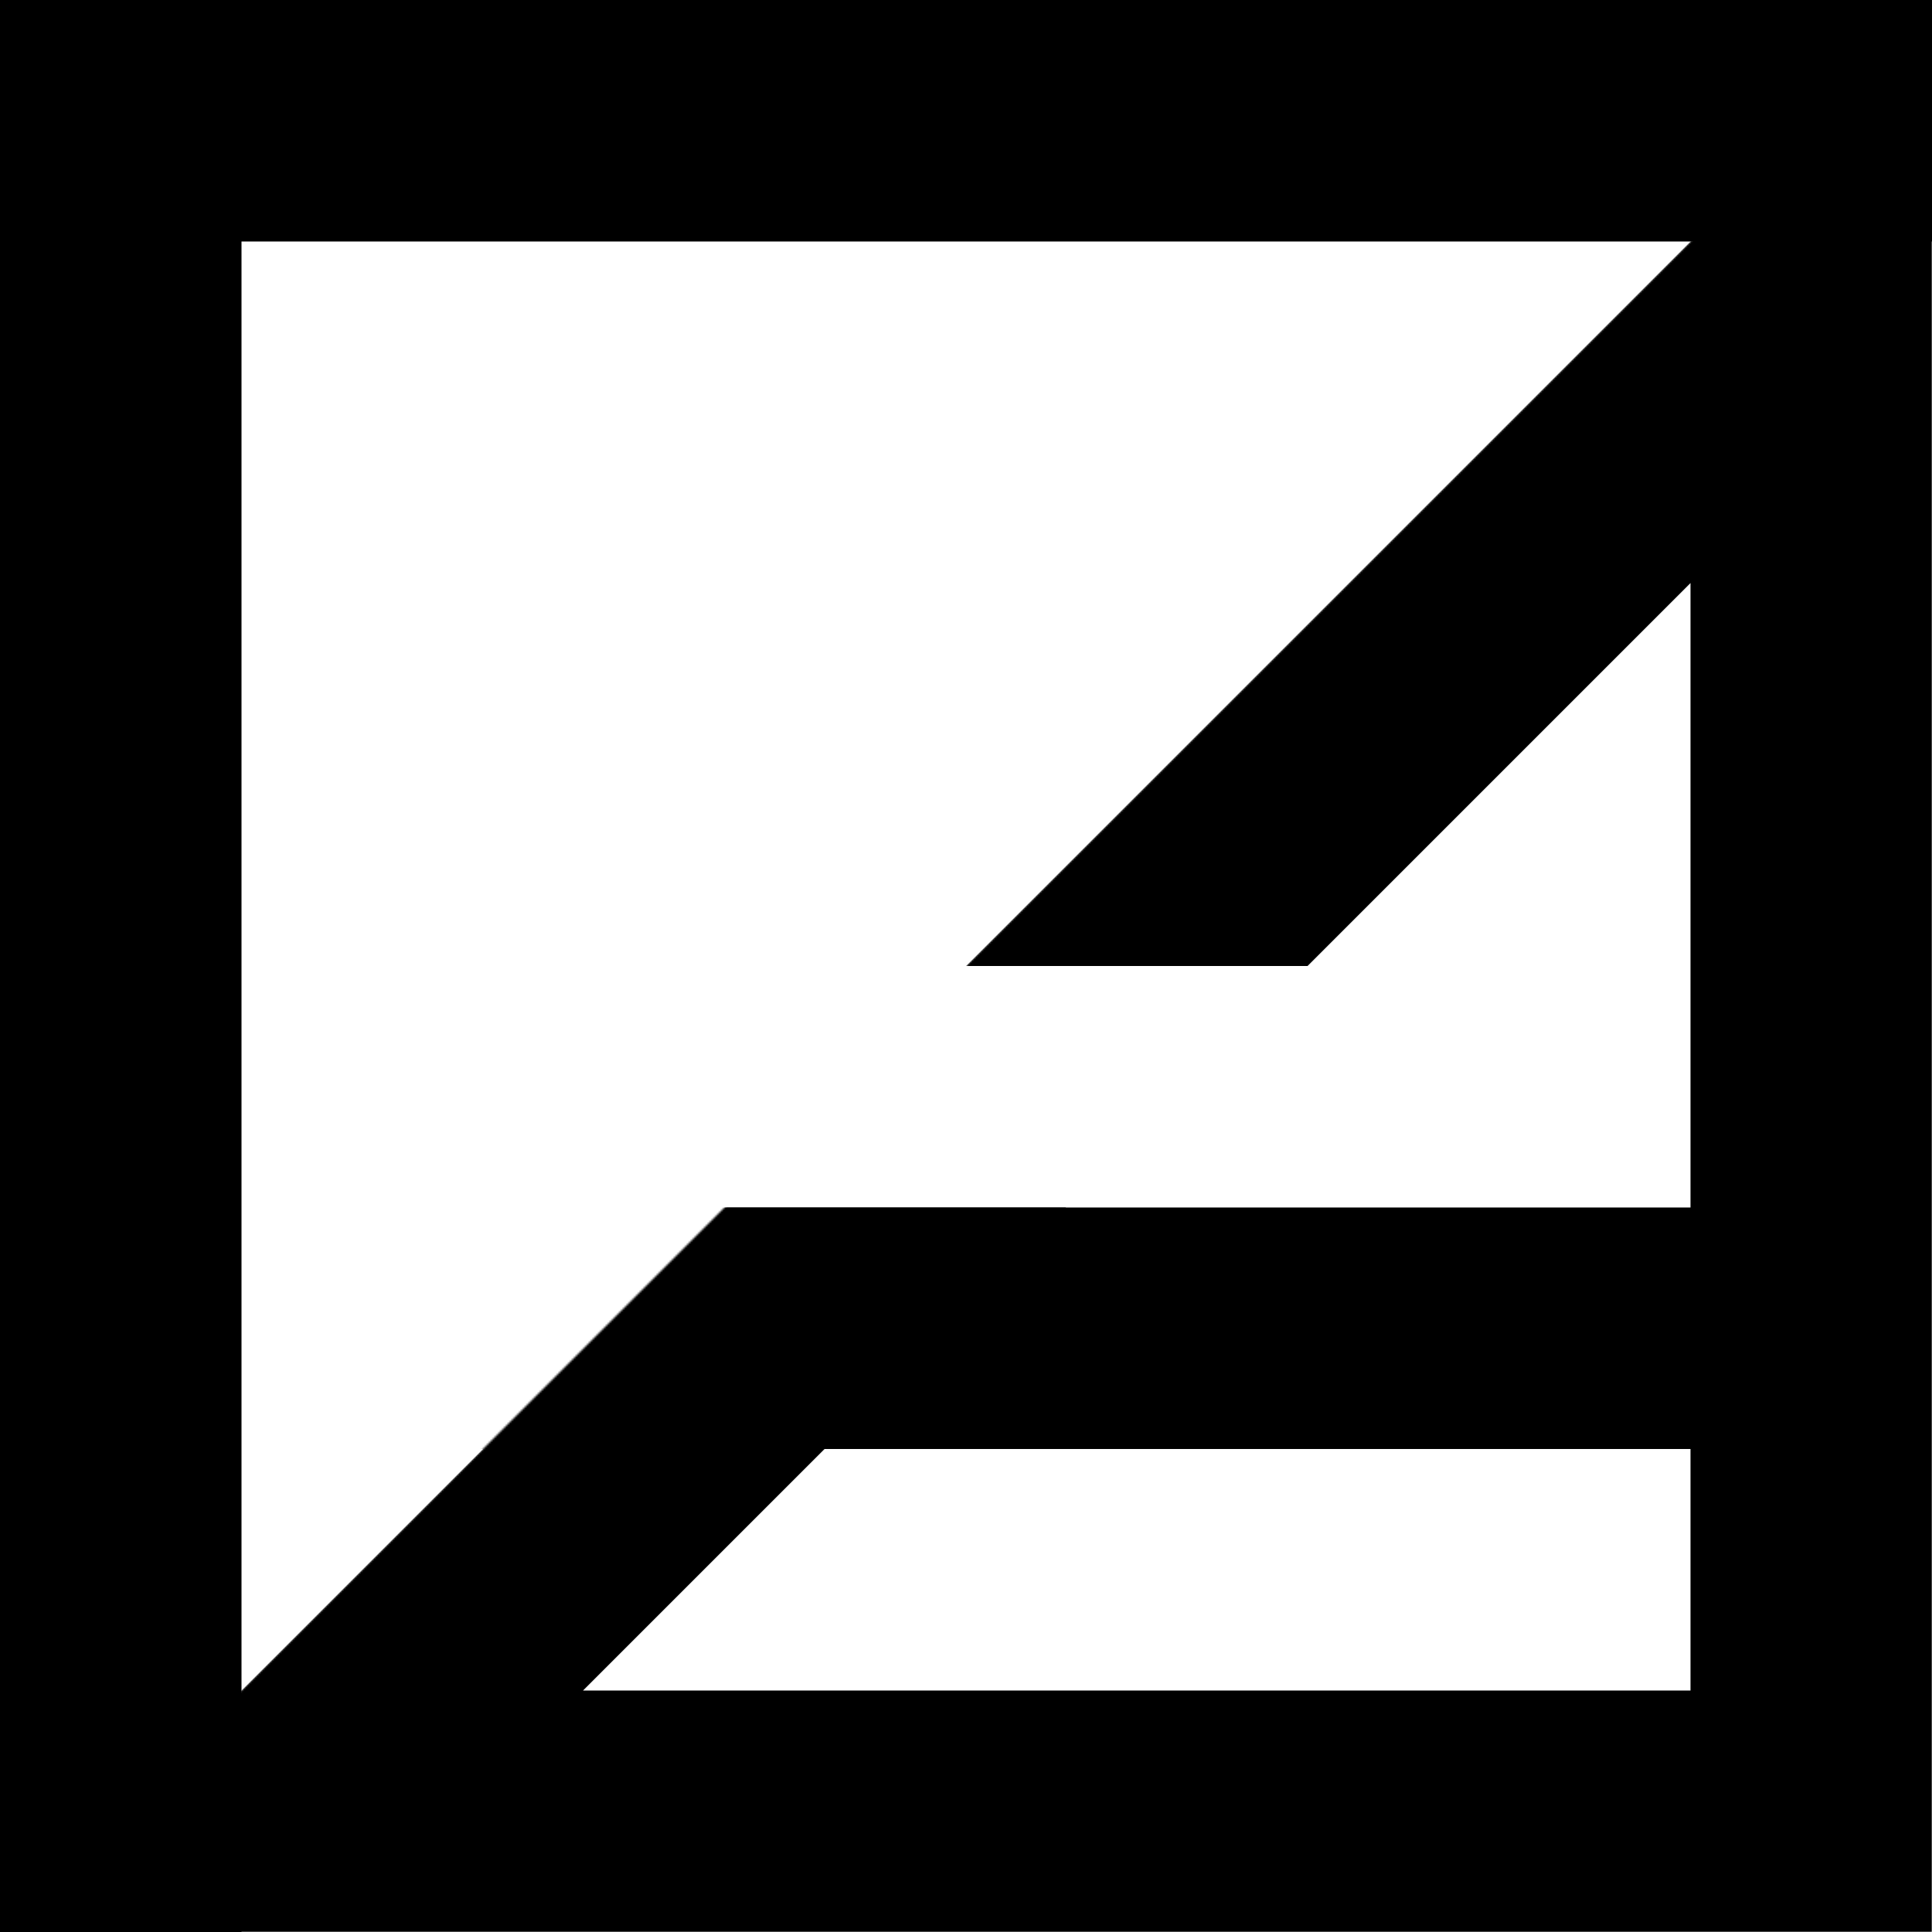
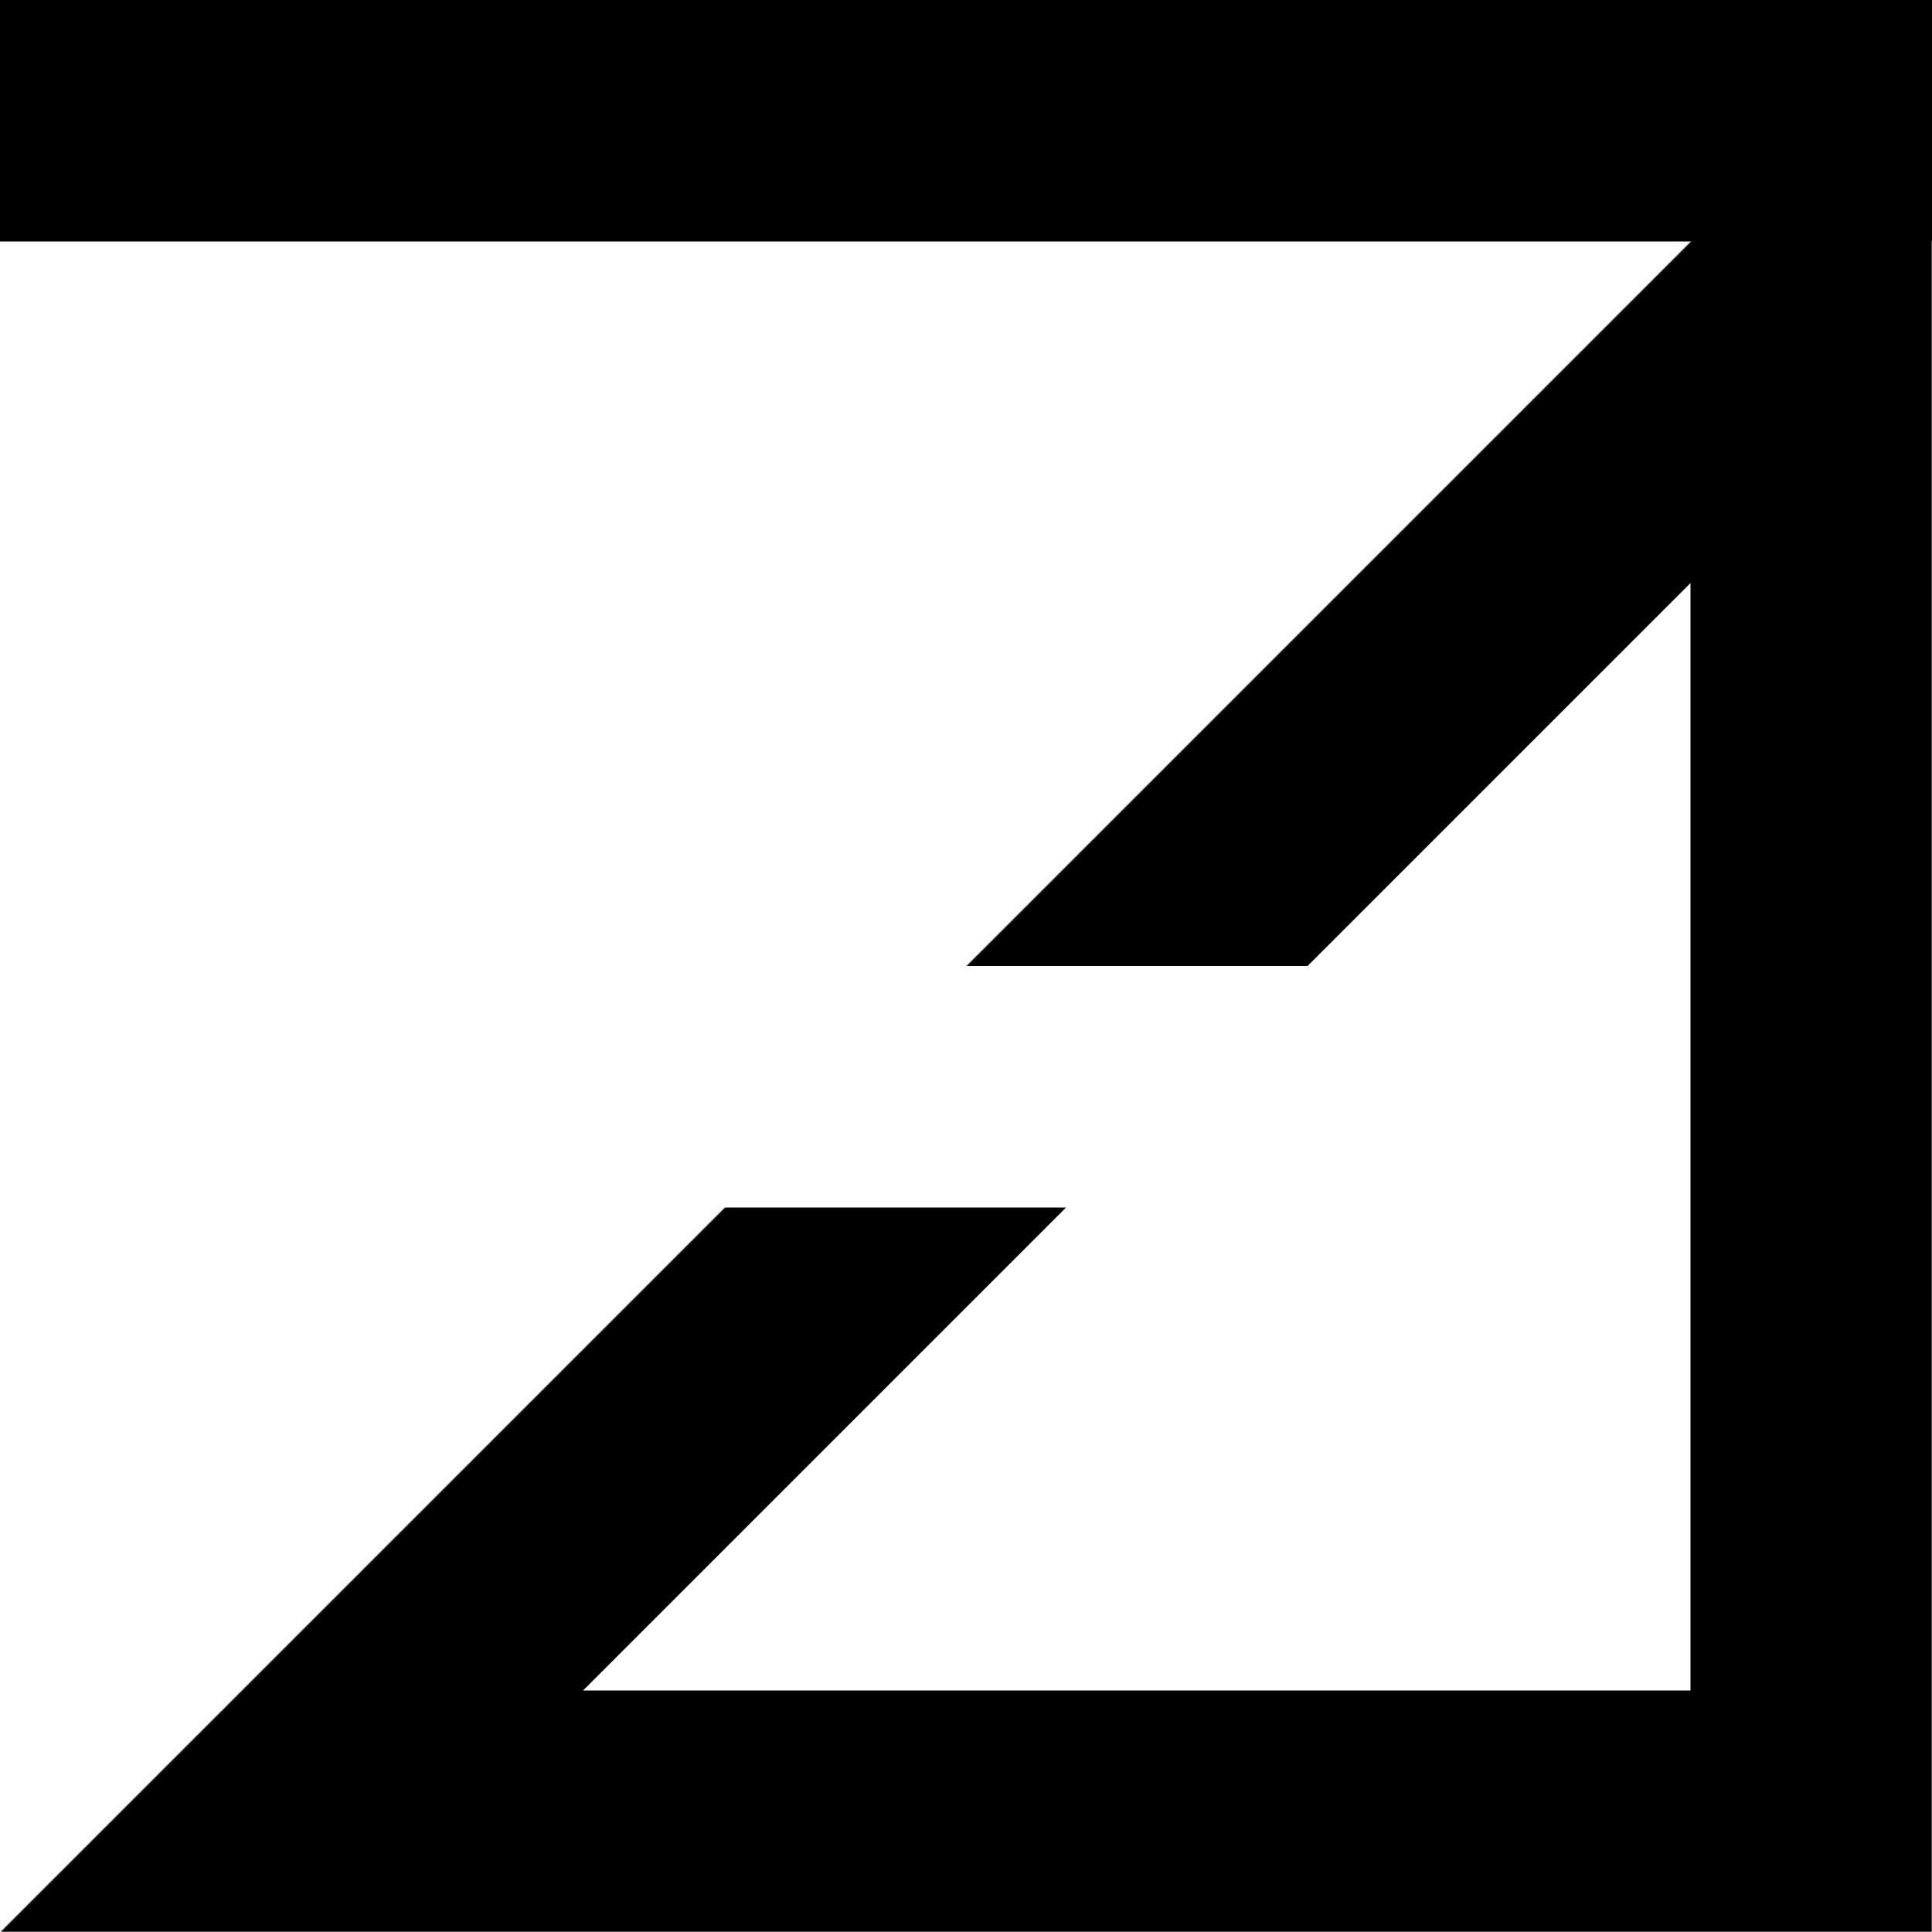
<svg xmlns="http://www.w3.org/2000/svg" width="1024" height="1024" viewBox="0 0 1024 1024" fill="none">
-   <path fill-rule="evenodd" clip-rule="evenodd" d="M1024 0H0V1024H128V128H1024V0Z" fill="black" />
+   <path fill-rule="evenodd" clip-rule="evenodd" d="M1024 0H0V1024V128H1024V0Z" fill="black" />
  <mask id="mask0_845_211" style="mask-type:alpha" maskUnits="userSpaceOnUse" x="0" y="0" width="1024" height="1024">
    <path d="M1024 0V1024H0L1024 0Z" fill="#D9D9D9" />
  </mask>
  <g mask="url(#mask0_845_211)">
-     <rect y="640" width="1024" height="128" fill="black" />
    <path fill-rule="evenodd" clip-rule="evenodd" d="M896 128L1024 0V181.019V896V1024H896H181.019H0L128 896L384 640H565.019L309.019 896H896V309.019L693.019 512H512L896 128Z" fill="black" />
  </g>
</svg>